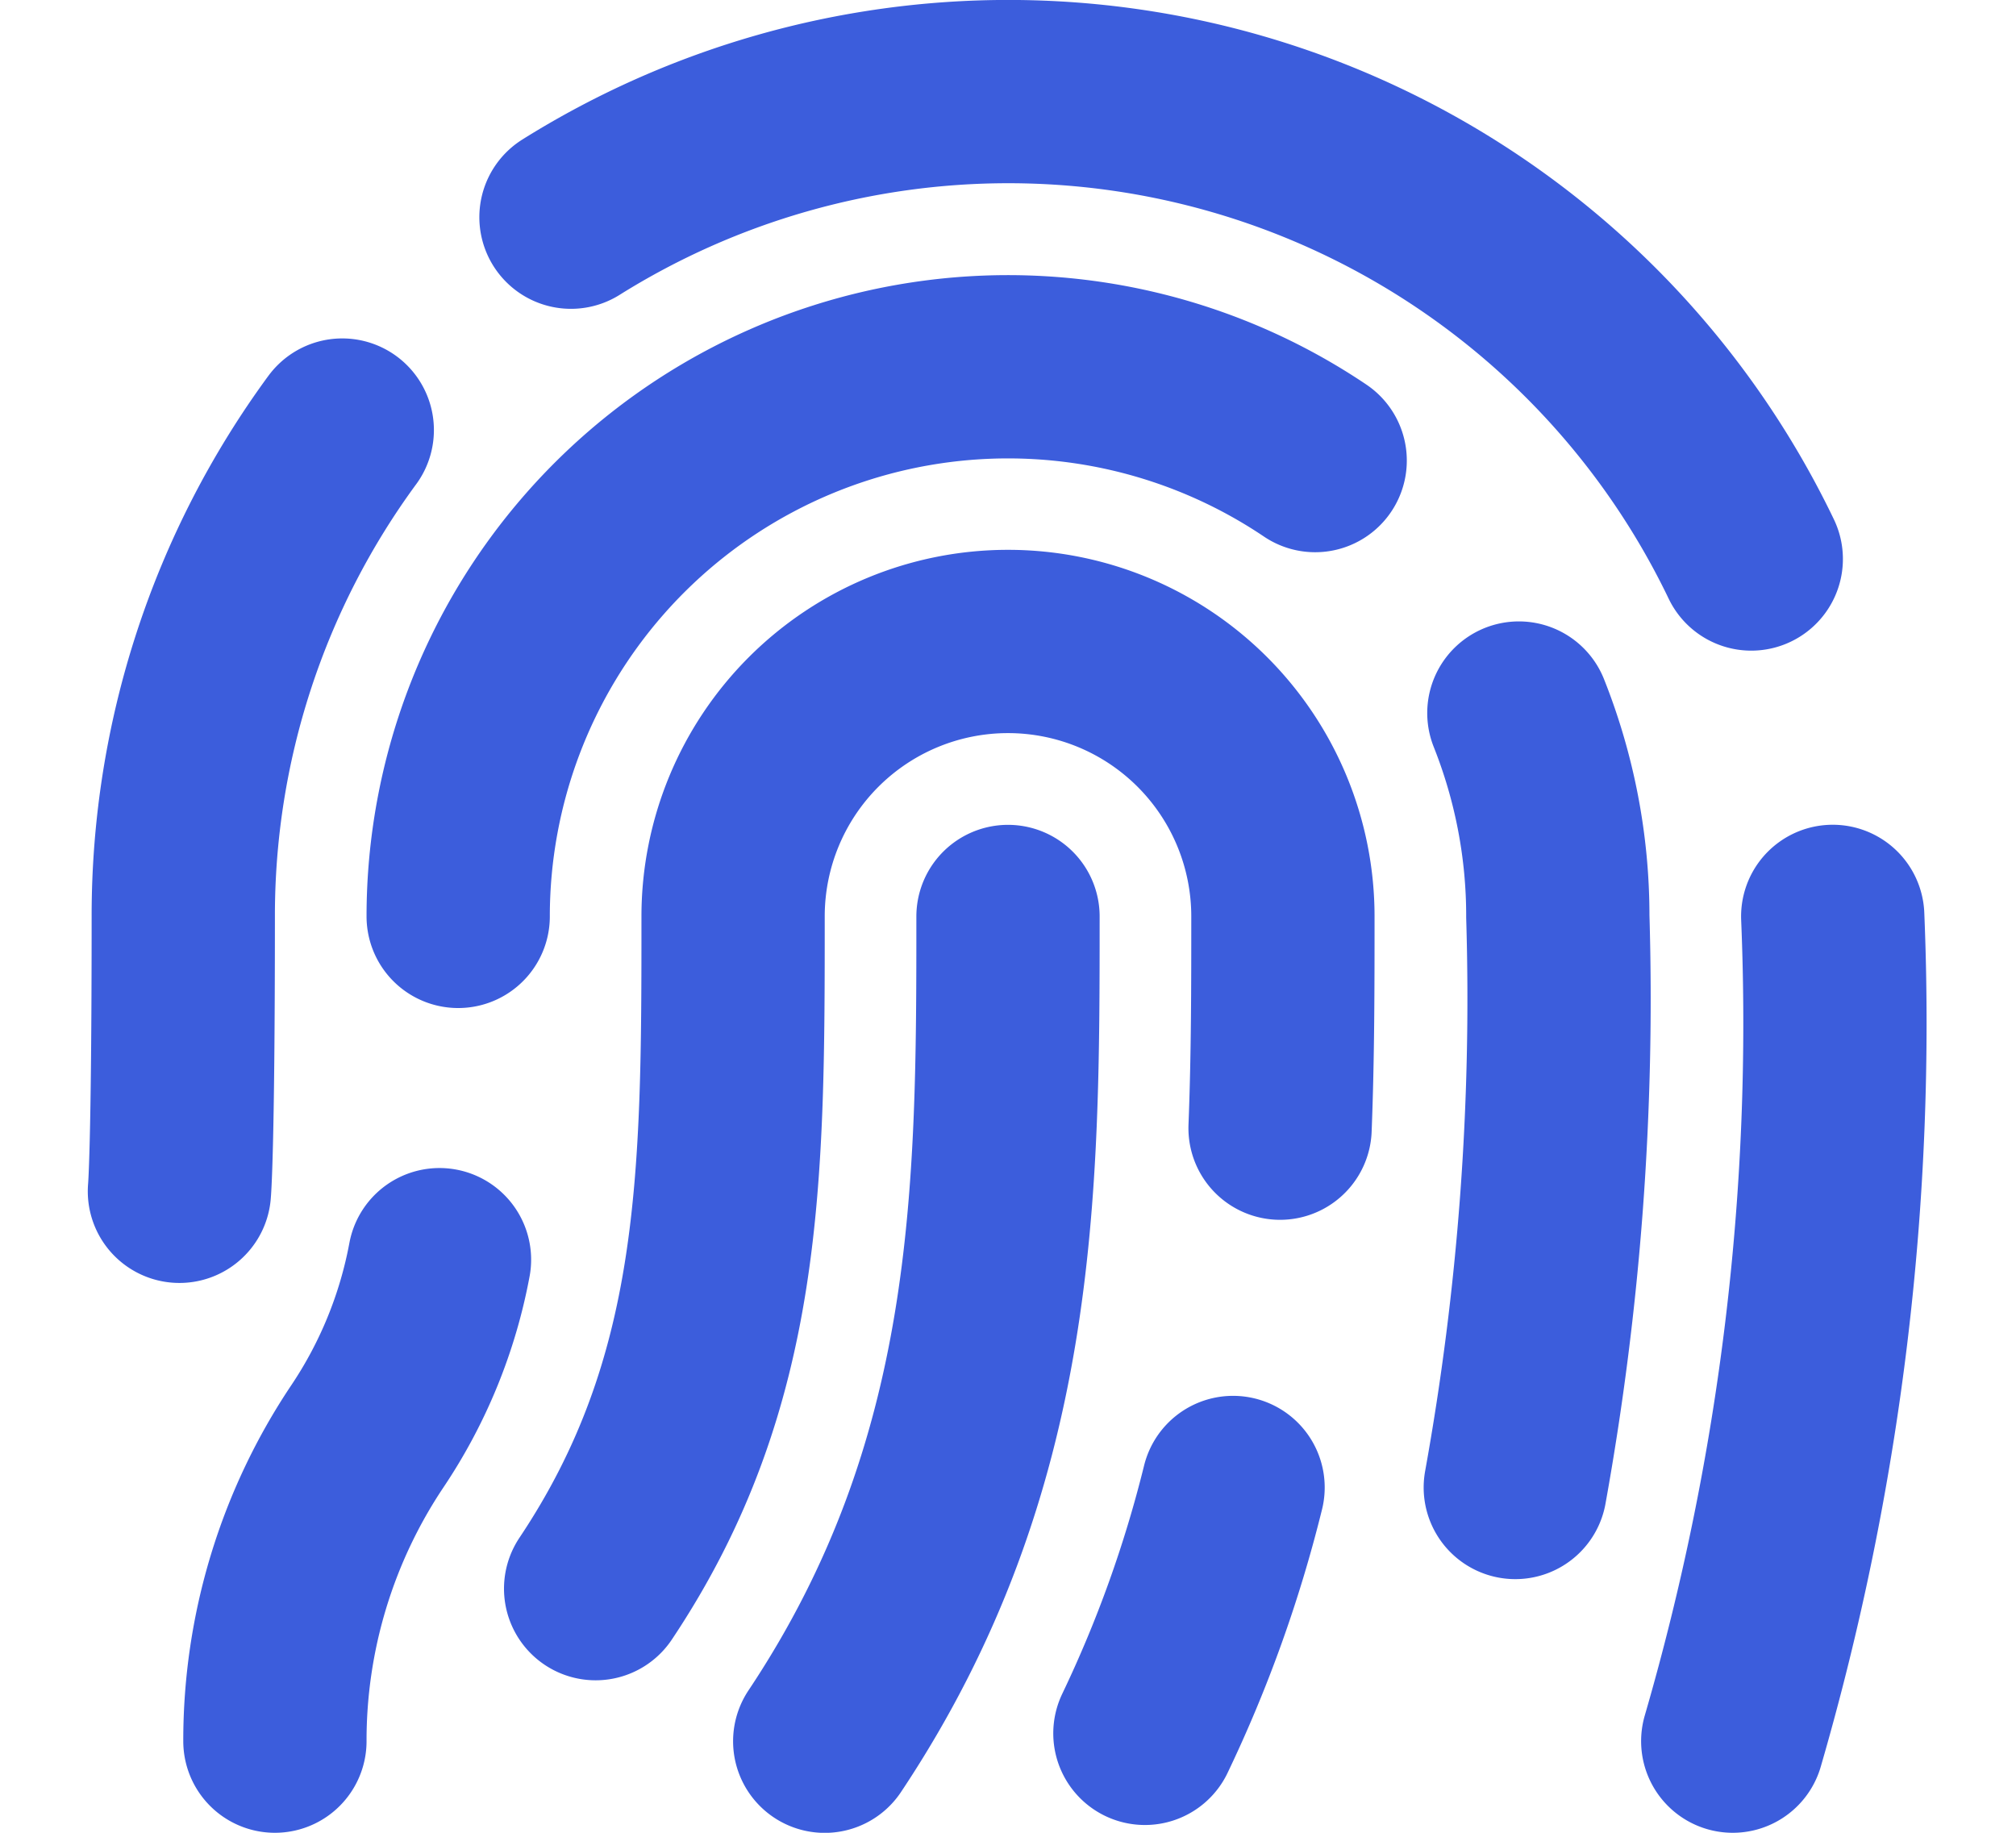
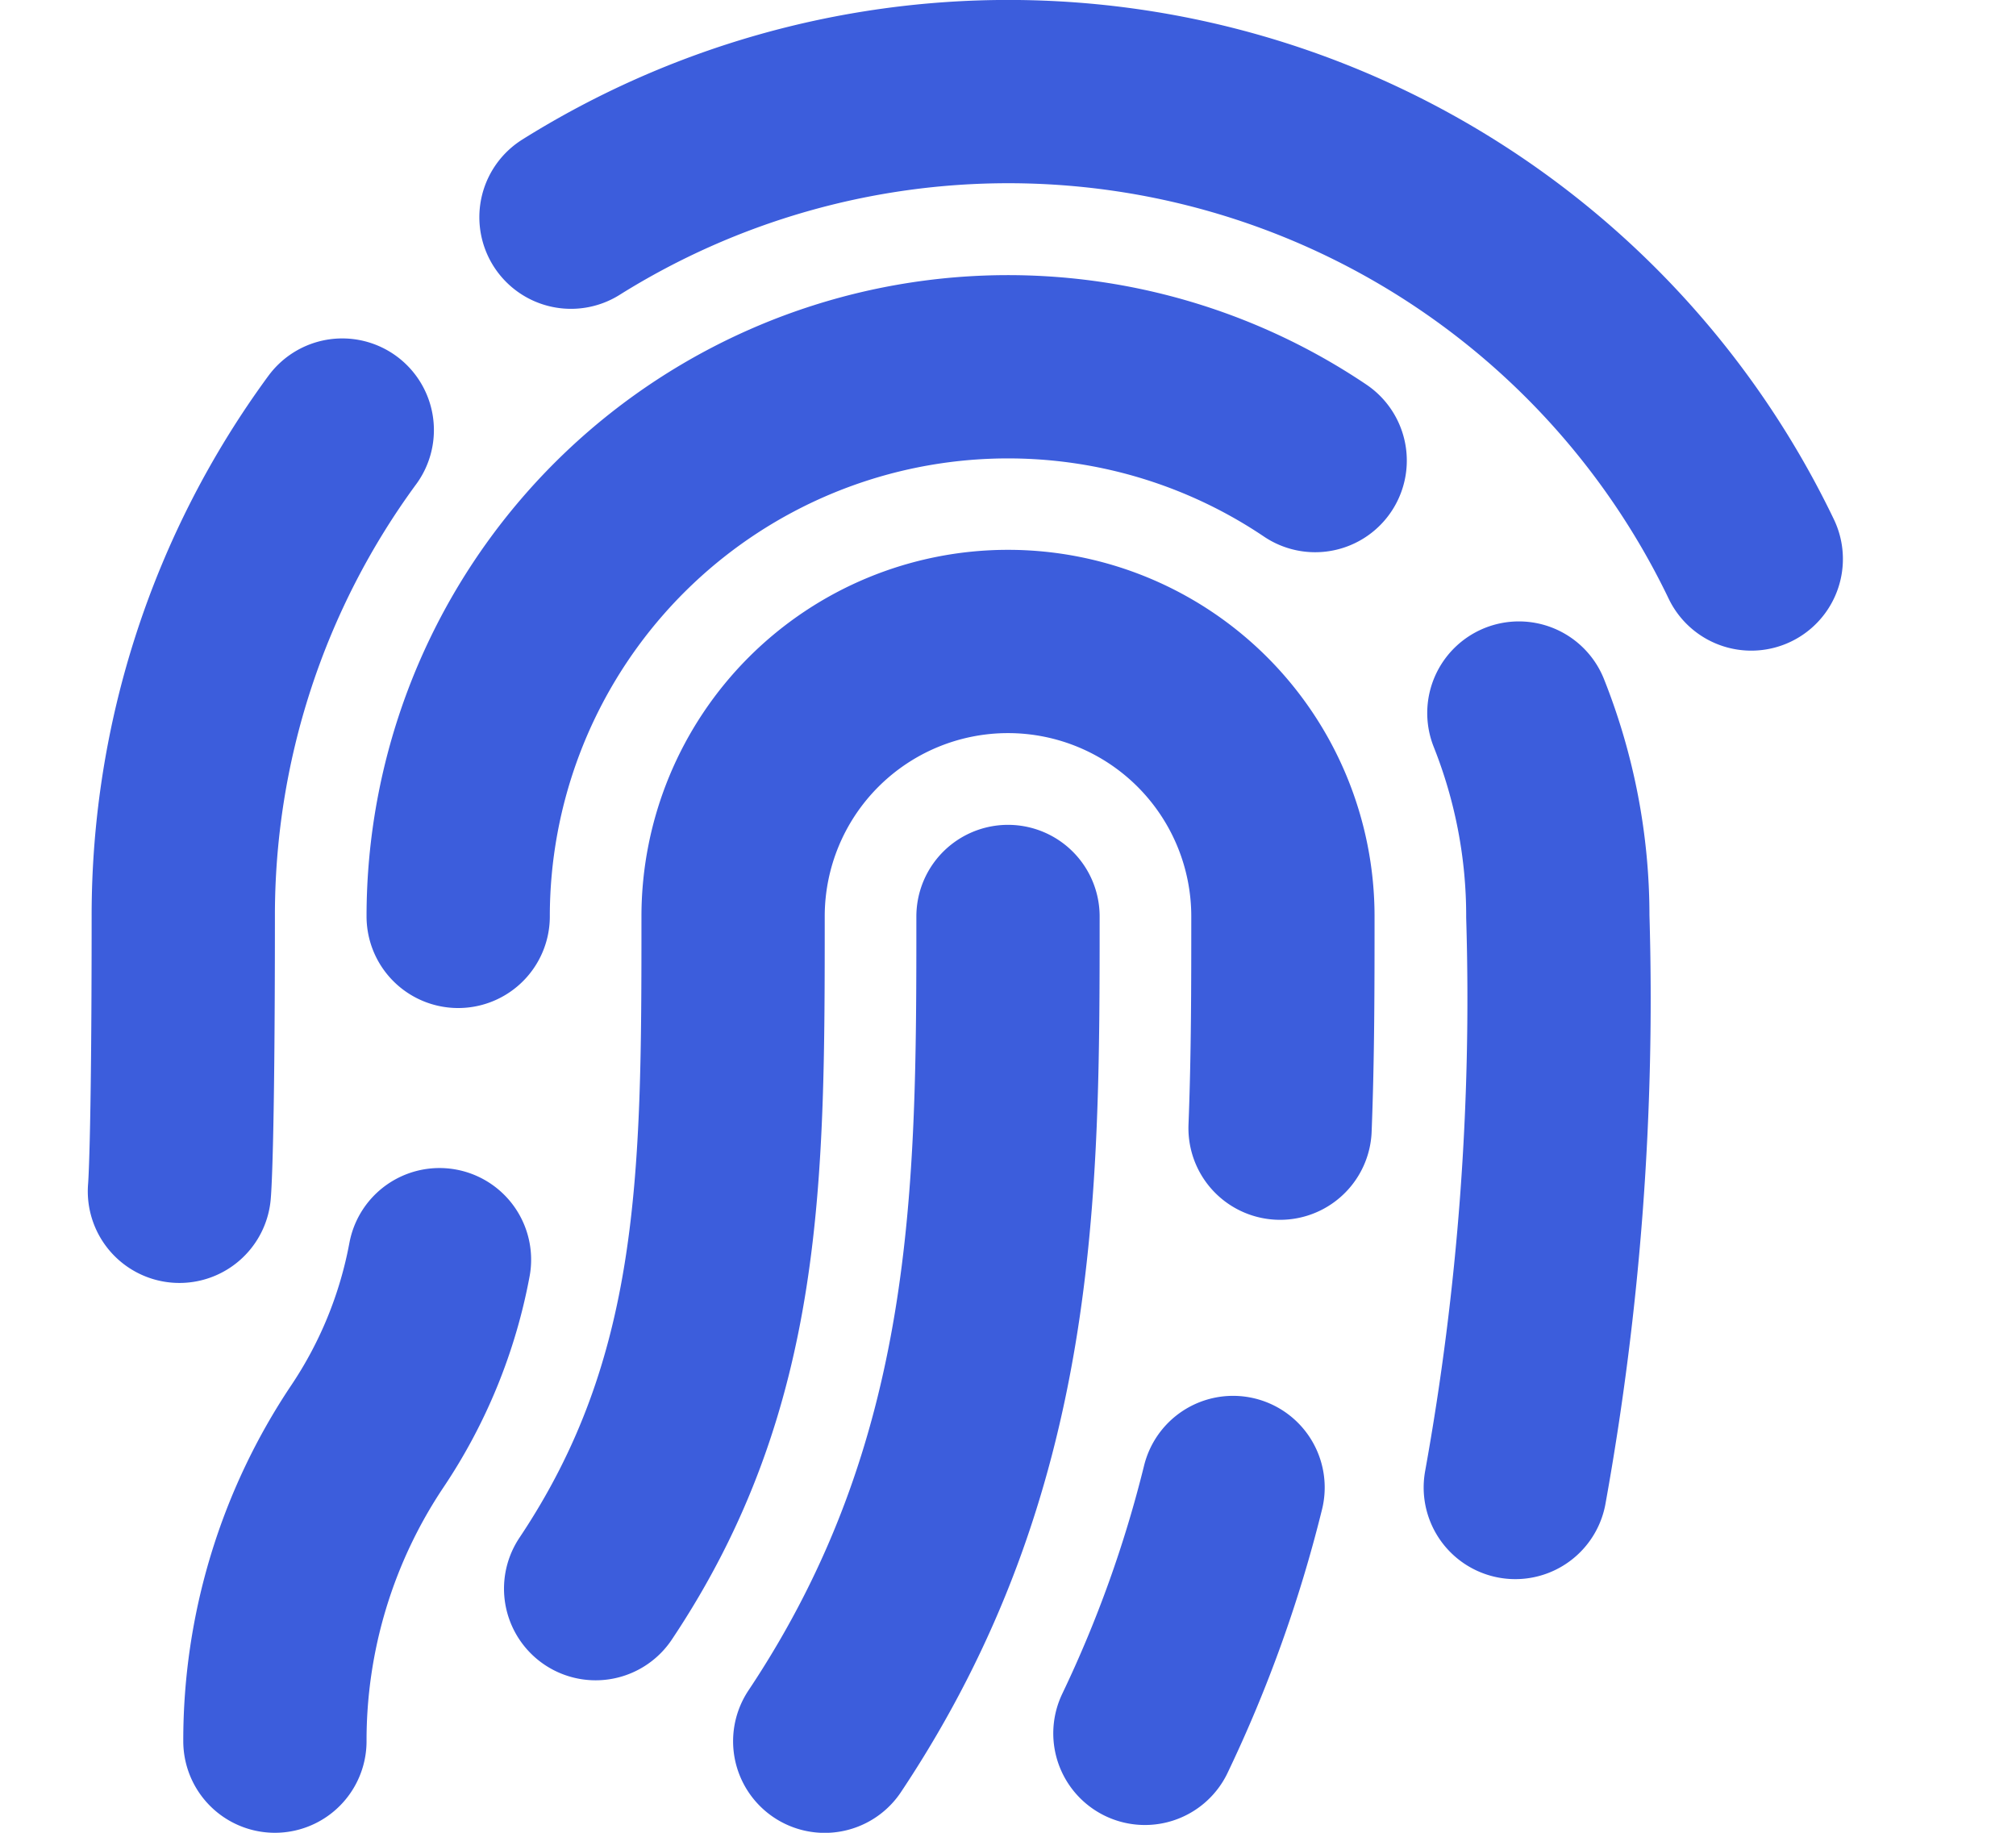
<svg xmlns="http://www.w3.org/2000/svg" class="w-6 h-6 text-gray-800 dark:text-white" aria-hidden="true" fill="none" viewBox="0 0 22 20">
-   <path stroke="#3C5DDC" stroke-linecap="round" stroke-linejoin="round" stroke-width="2" d="M20 10a28.076 28.076 0 0 1-1.091 9M6.231 2.37a8.994 8.994 0 0 1 12.88 3.73M1.958 13S2 12.577 2 10a8.949 8.949 0 0 1 1.735-5.307m12.84 3.088c.281.706.426 1.46.425 2.22a30 30 0 0 1-.464 6.231M5 10a6 6 0 0 1 9.352-4.974M3 19a5.964 5.964 0 0 1 1.01-3.328 5.15 5.15 0 0 0 .786-1.926m8.66 2.486a13.96 13.96 0 0 1-.962 2.683M6.5 17.336C8 15.092 8 12.846 8 10a3 3 0 1 1 6 0c0 .75 0 1.521-.031 2.311M11 10.001c0 3 0 6-2 9" />
+   <path stroke="#3C5DDC" stroke-linecap="round" stroke-linejoin="round" stroke-width="2" d="M20 10M6.231 2.37a8.994 8.994 0 0 1 12.88 3.73M1.958 13S2 12.577 2 10a8.949 8.949 0 0 1 1.735-5.307m12.84 3.088c.281.706.426 1.46.425 2.22a30 30 0 0 1-.464 6.231M5 10a6 6 0 0 1 9.352-4.974M3 19a5.964 5.964 0 0 1 1.01-3.328 5.15 5.15 0 0 0 .786-1.926m8.66 2.486a13.96 13.96 0 0 1-.962 2.683M6.5 17.336C8 15.092 8 12.846 8 10a3 3 0 1 1 6 0c0 .75 0 1.521-.031 2.311M11 10.001c0 3 0 6-2 9" />
</svg>